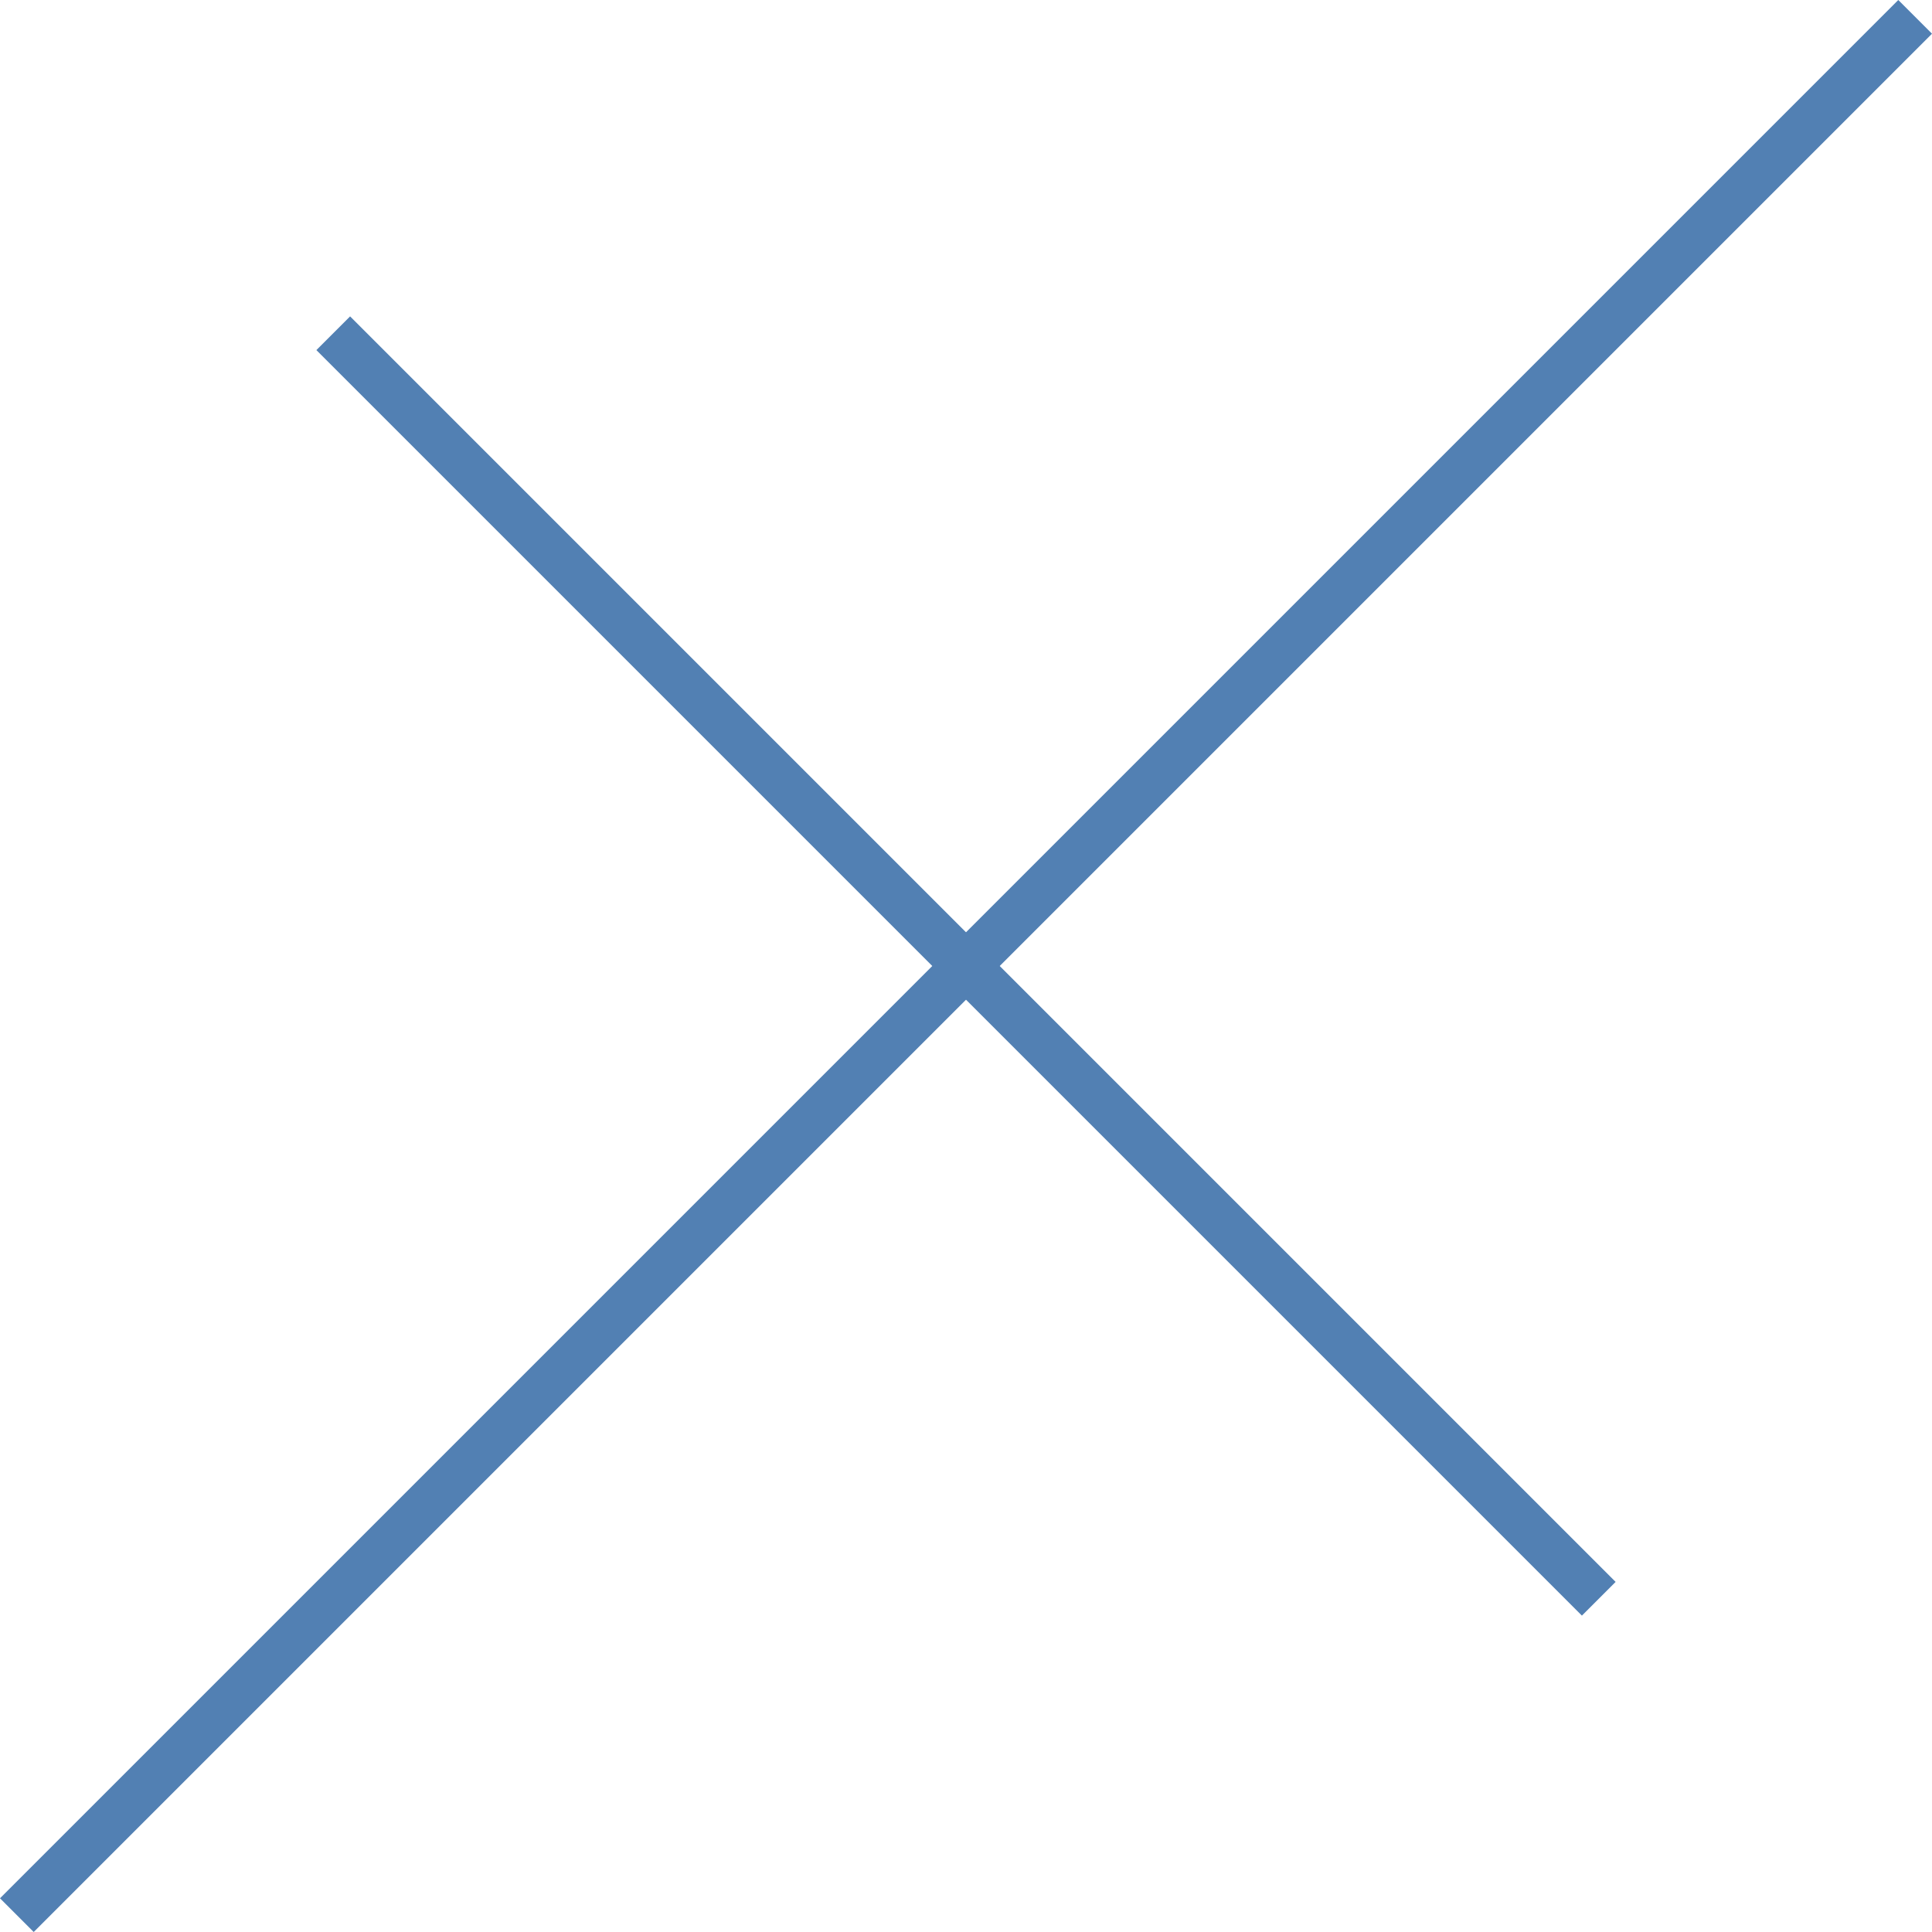
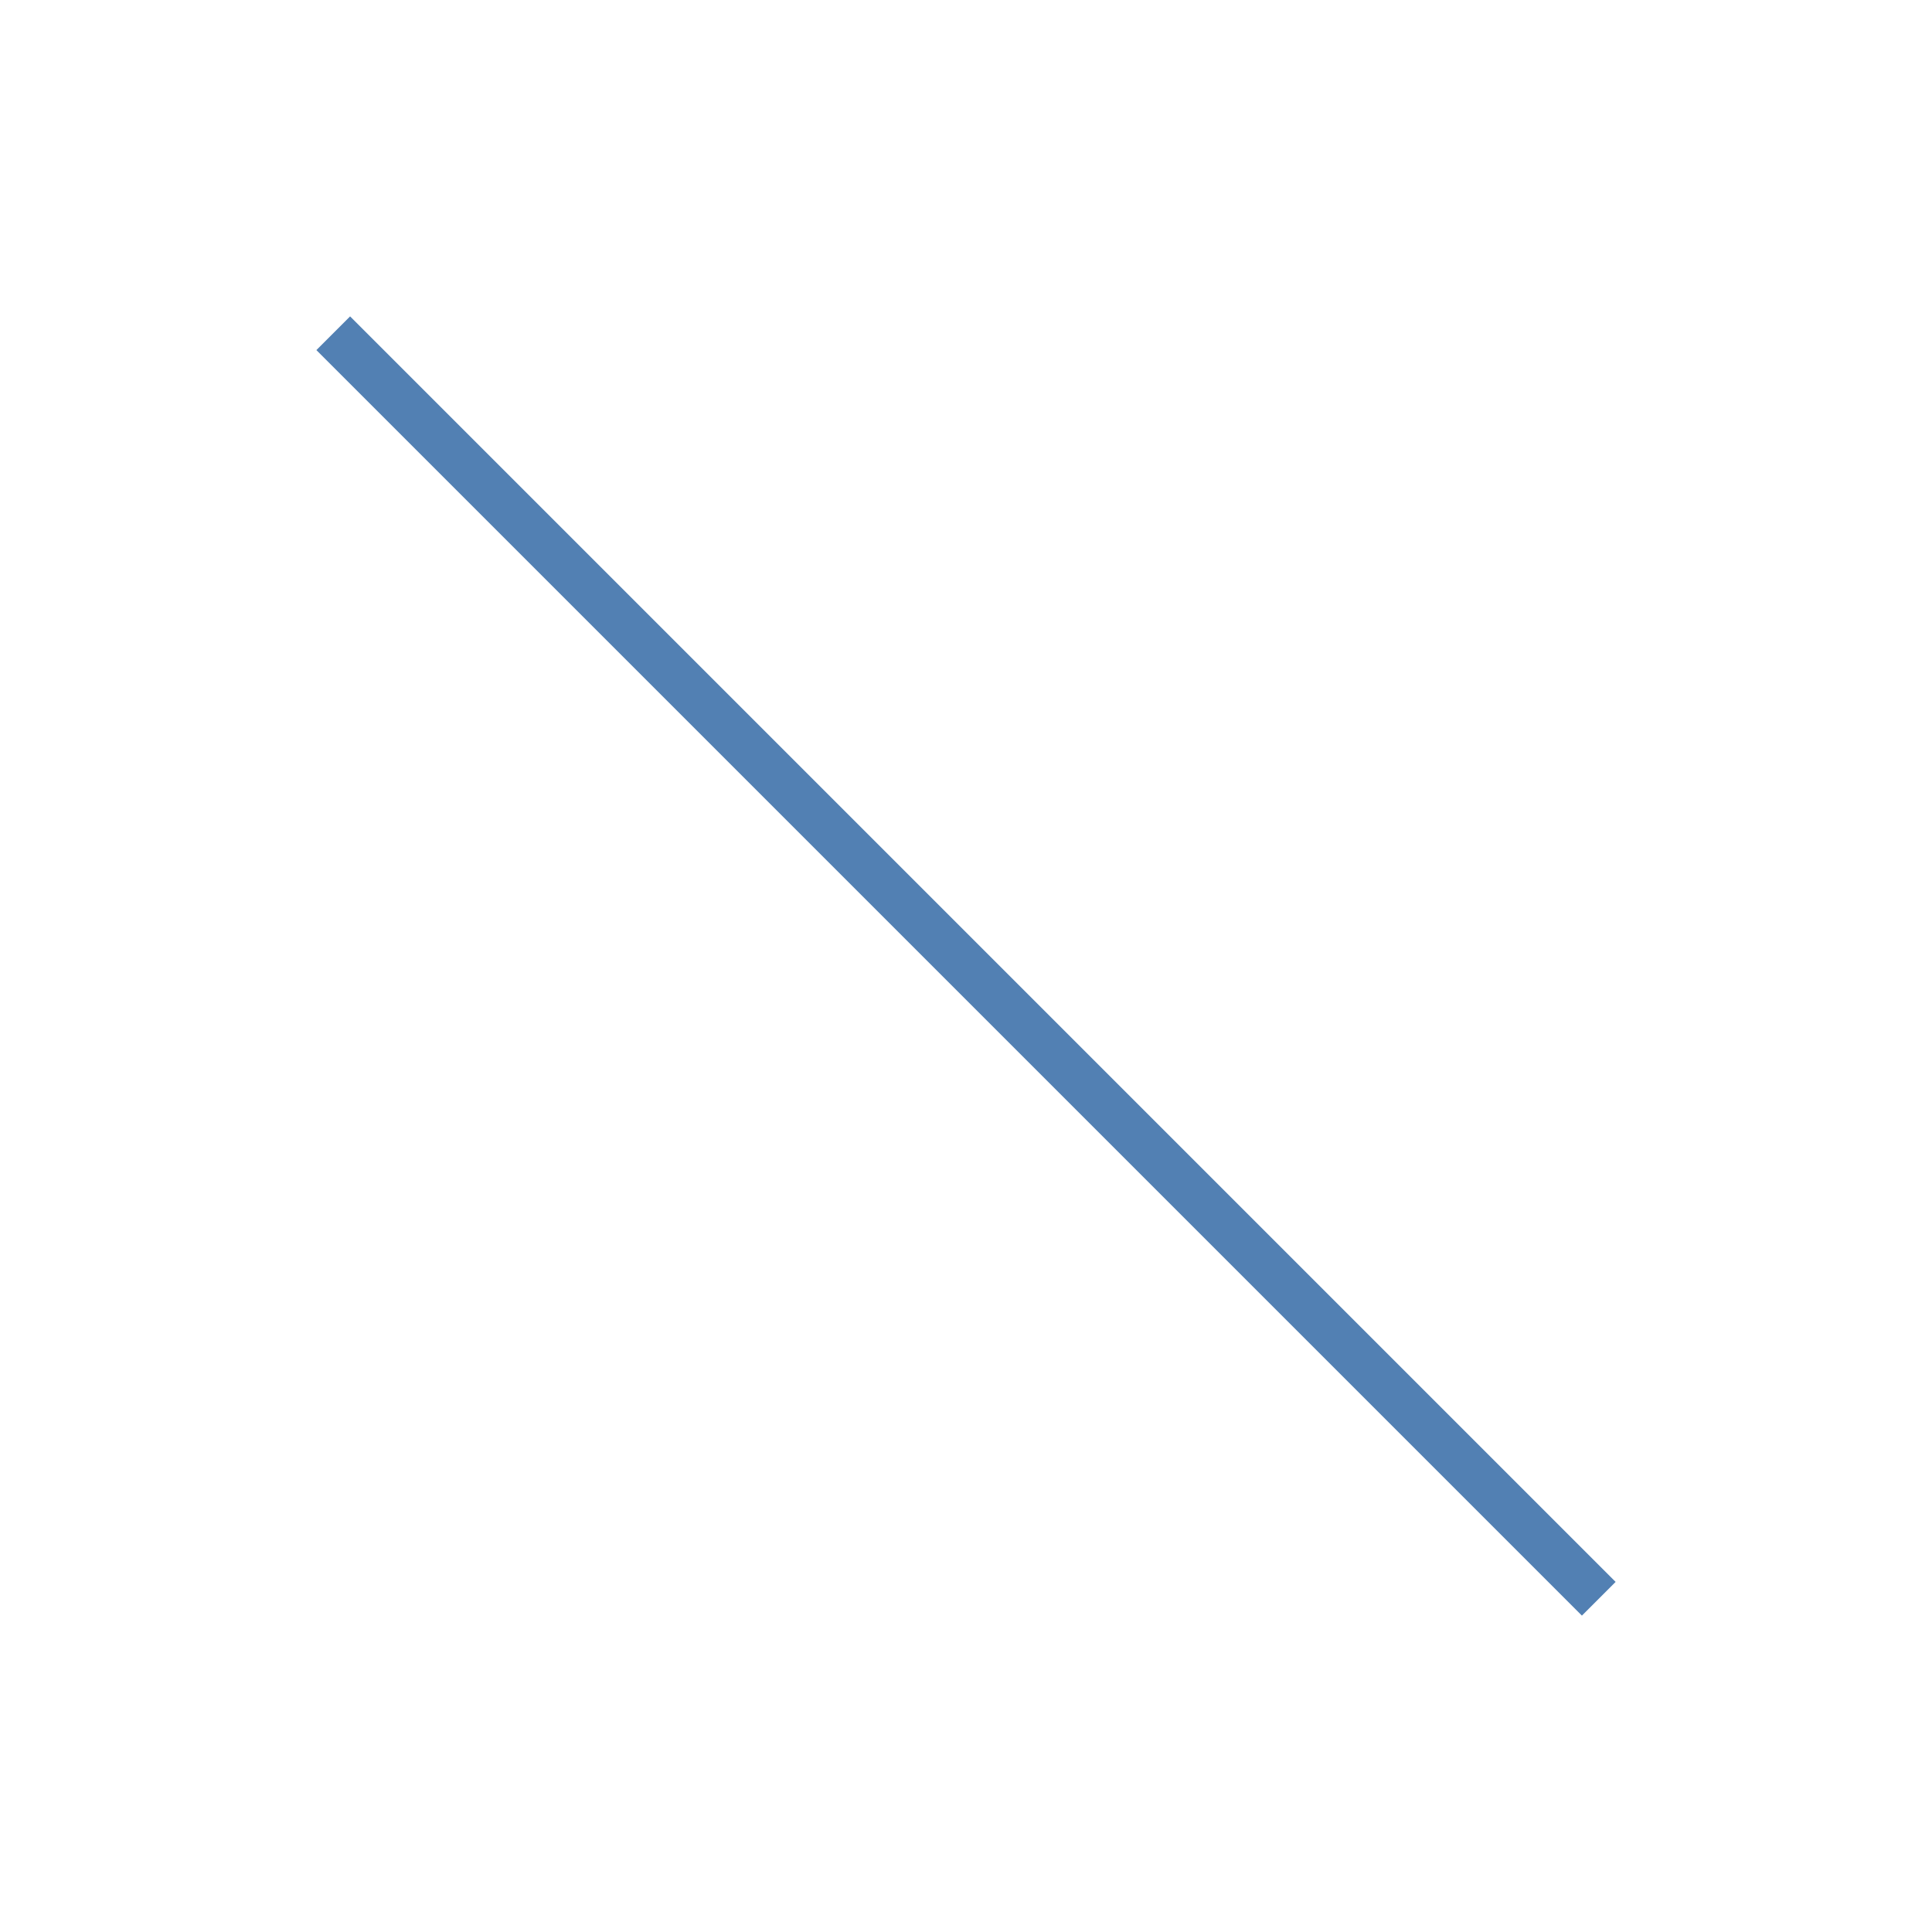
<svg xmlns="http://www.w3.org/2000/svg" width="81.063" height="81.063" viewBox="0 0 81.063 81.063">
  <g id="グループ_10069" data-name="グループ 10069" transform="translate(-705.782 -5375.275)">
    <line id="線_719" data-name="線 719" x2="53.099" y2="53.099" transform="translate(719.764 5389.257)" fill="none" stroke="#5280b3" stroke-miterlimit="10" stroke-width="2" />
-     <line id="線_720" data-name="線 720" x1="79.649" y2="79.649" transform="translate(706.489 5375.982)" fill="none" stroke="#5280b3" stroke-miterlimit="10" stroke-width="2" />
  </g>
</svg>